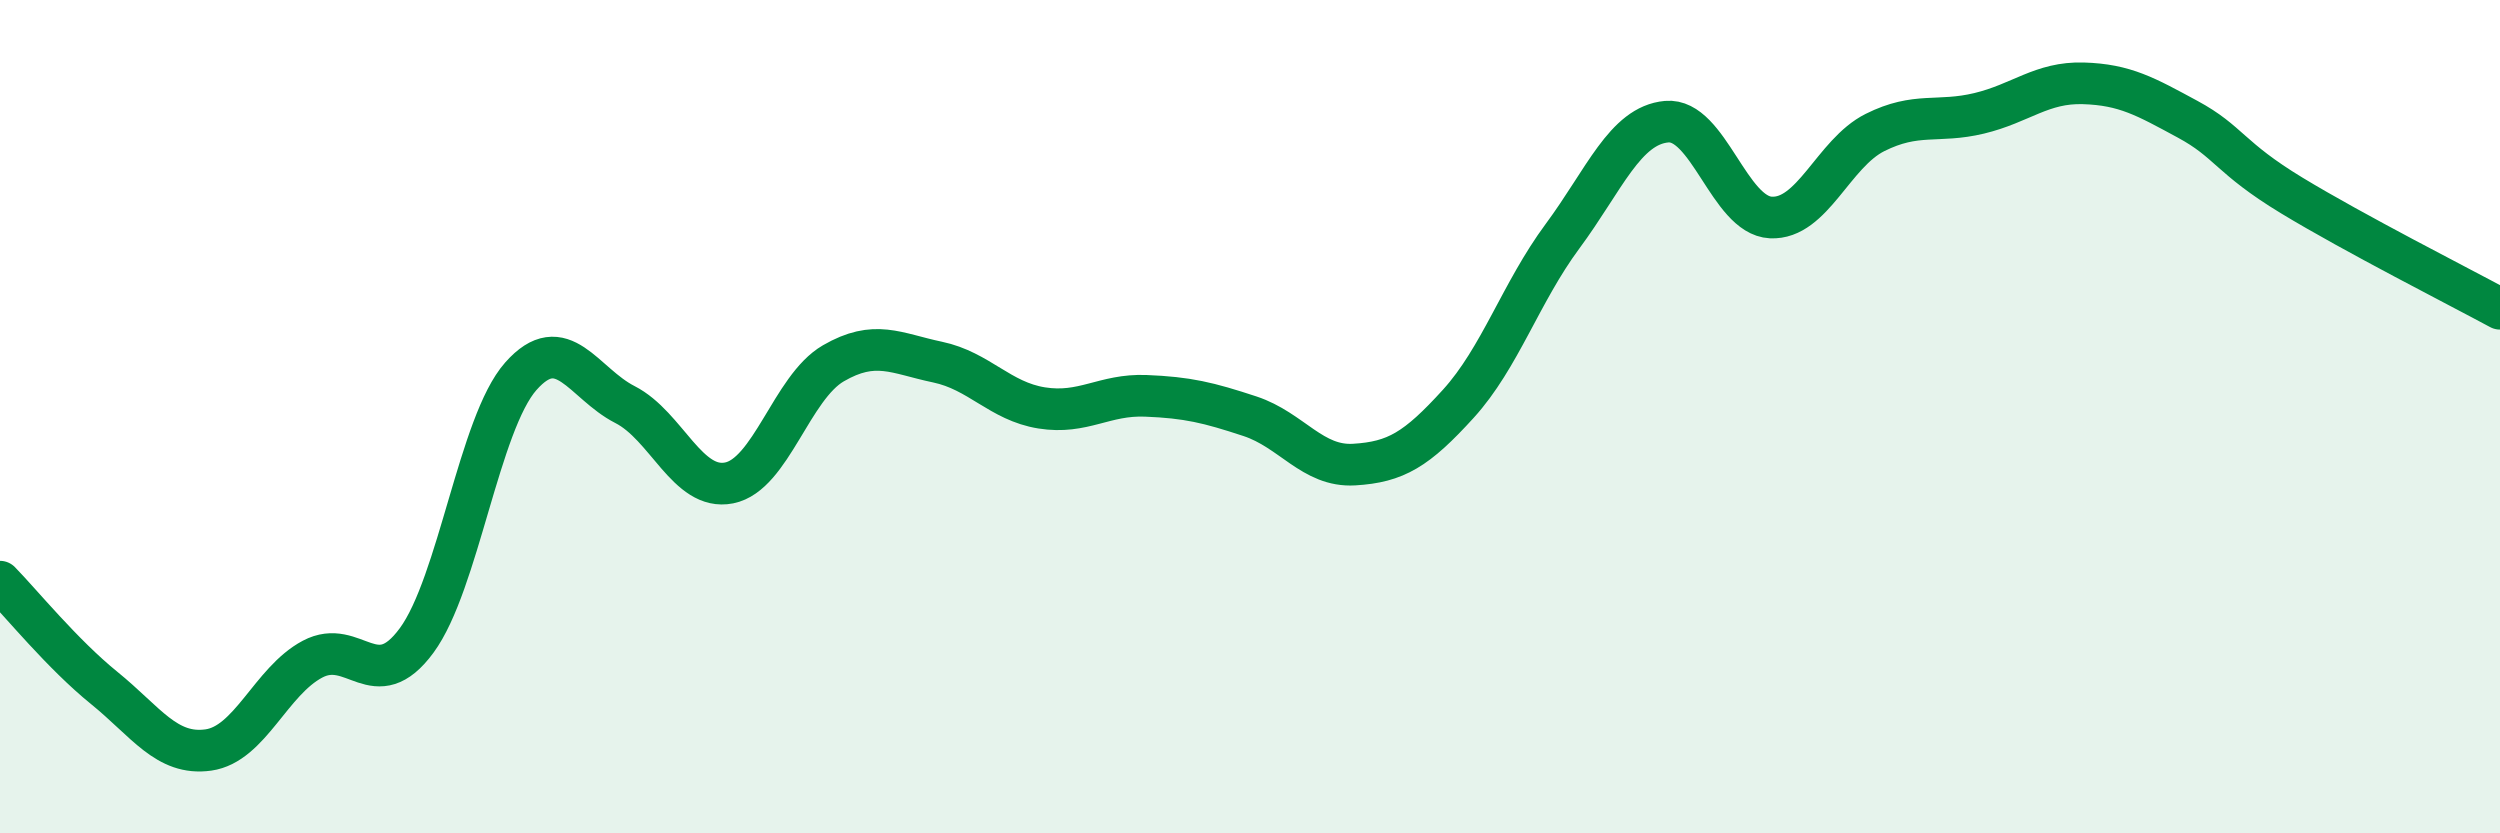
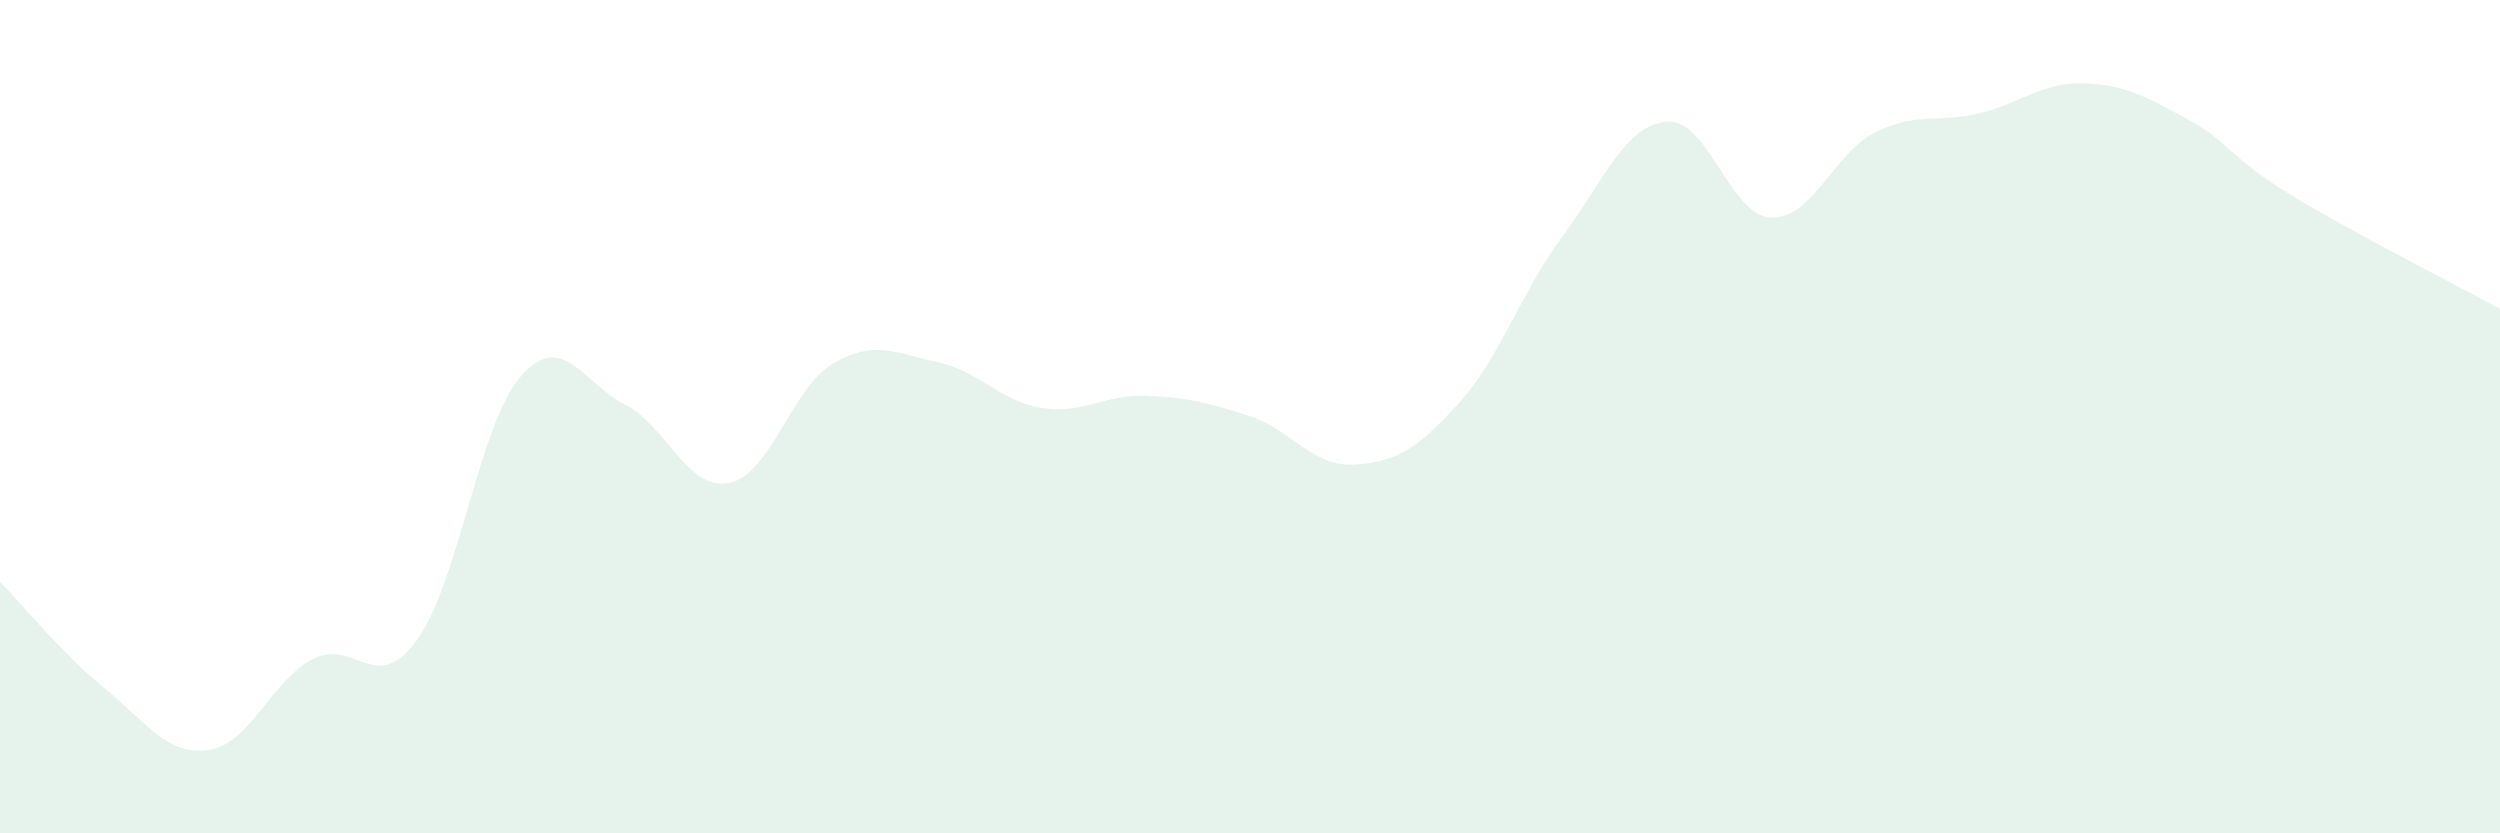
<svg xmlns="http://www.w3.org/2000/svg" width="60" height="20" viewBox="0 0 60 20">
  <path d="M 0,13.96 C 0.5,14.47 1.5,15.7 2.5,16.51 C 3.5,17.32 4,18.14 5,18 C 6,17.86 6.5,16.35 7.5,15.82 C 8.5,15.29 9,16.73 10,15.37 C 11,14.01 11.5,10.16 12.5,9.03 C 13.5,7.9 14,9.2 15,9.71 C 16,10.22 16.5,11.79 17.5,11.59 C 18.5,11.39 19,9.3 20,8.72 C 21,8.14 21.5,8.48 22.5,8.69 C 23.5,8.9 24,9.63 25,9.79 C 26,9.95 26.5,9.46 27.5,9.5 C 28.5,9.54 29,9.66 30,9.99 C 31,10.32 31.5,11.21 32.5,11.15 C 33.5,11.09 34,10.79 35,9.69 C 36,8.59 36.5,7.02 37.5,5.67 C 38.5,4.32 39,3.01 40,2.92 C 41,2.83 41.5,5.17 42.5,5.22 C 43.5,5.27 44,3.68 45,3.18 C 46,2.68 46.5,2.96 47.5,2.72 C 48.5,2.48 49,1.97 50,2 C 51,2.03 51.5,2.32 52.5,2.86 C 53.5,3.4 53.5,3.78 55,4.69 C 56.5,5.6 59,6.87 60,7.41L60 20L0 20Z" fill="#008740" opacity="0.1" stroke-linecap="round" stroke-linejoin="round" />
-   <path d="M 0,13.96 C 0.5,14.47 1.5,15.7 2.5,16.51 C 3.5,17.32 4,18.14 5,18 C 6,17.86 6.5,16.35 7.5,15.82 C 8.5,15.29 9,16.73 10,15.37 C 11,14.01 11.5,10.16 12.5,9.03 C 13.5,7.9 14,9.2 15,9.71 C 16,10.22 16.5,11.79 17.5,11.59 C 18.5,11.39 19,9.3 20,8.72 C 21,8.14 21.5,8.48 22.5,8.69 C 23.5,8.9 24,9.63 25,9.79 C 26,9.95 26.5,9.46 27.5,9.5 C 28.5,9.54 29,9.66 30,9.99 C 31,10.32 31.5,11.21 32.5,11.15 C 33.5,11.09 34,10.79 35,9.69 C 36,8.59 36.5,7.02 37.5,5.67 C 38.5,4.32 39,3.01 40,2.92 C 41,2.83 41.5,5.17 42.5,5.22 C 43.5,5.27 44,3.68 45,3.18 C 46,2.68 46.5,2.96 47.5,2.72 C 48.5,2.48 49,1.97 50,2 C 51,2.03 51.5,2.32 52.5,2.86 C 53.5,3.4 53.5,3.78 55,4.69 C 56.5,5.6 59,6.87 60,7.41" stroke="#008740" stroke-width="1" fill="none" stroke-linecap="round" stroke-linejoin="round" />
</svg>